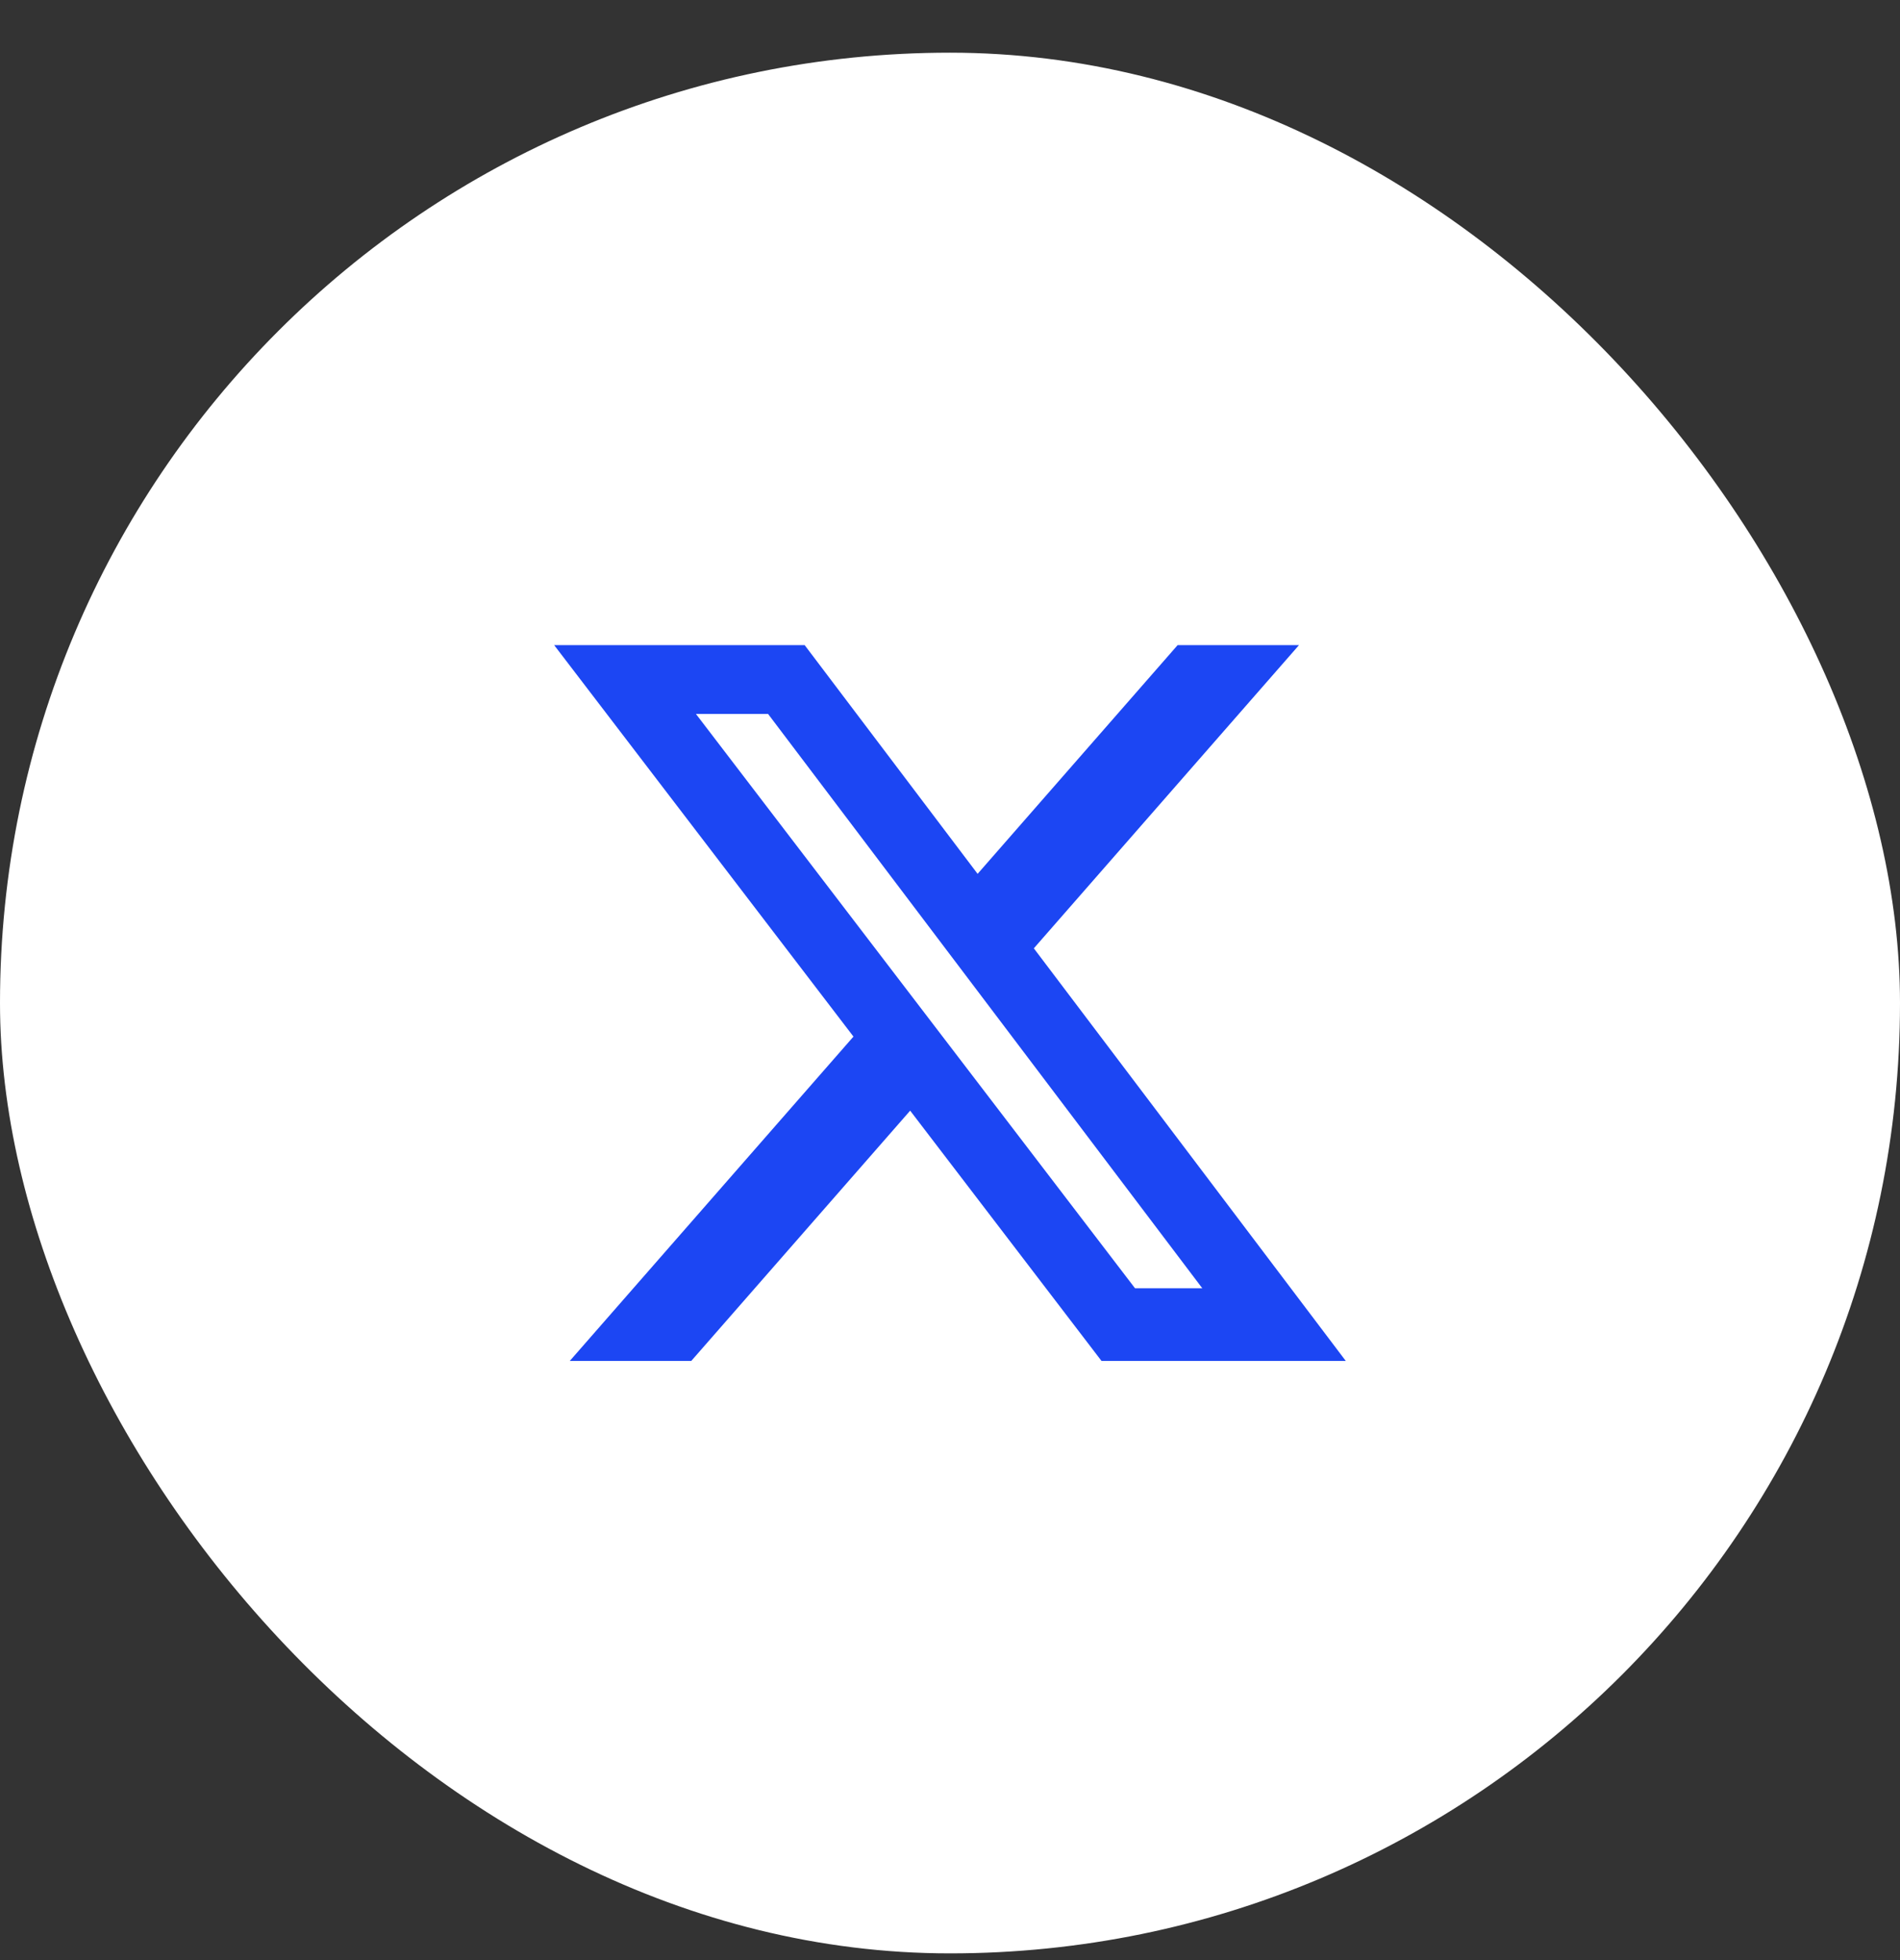
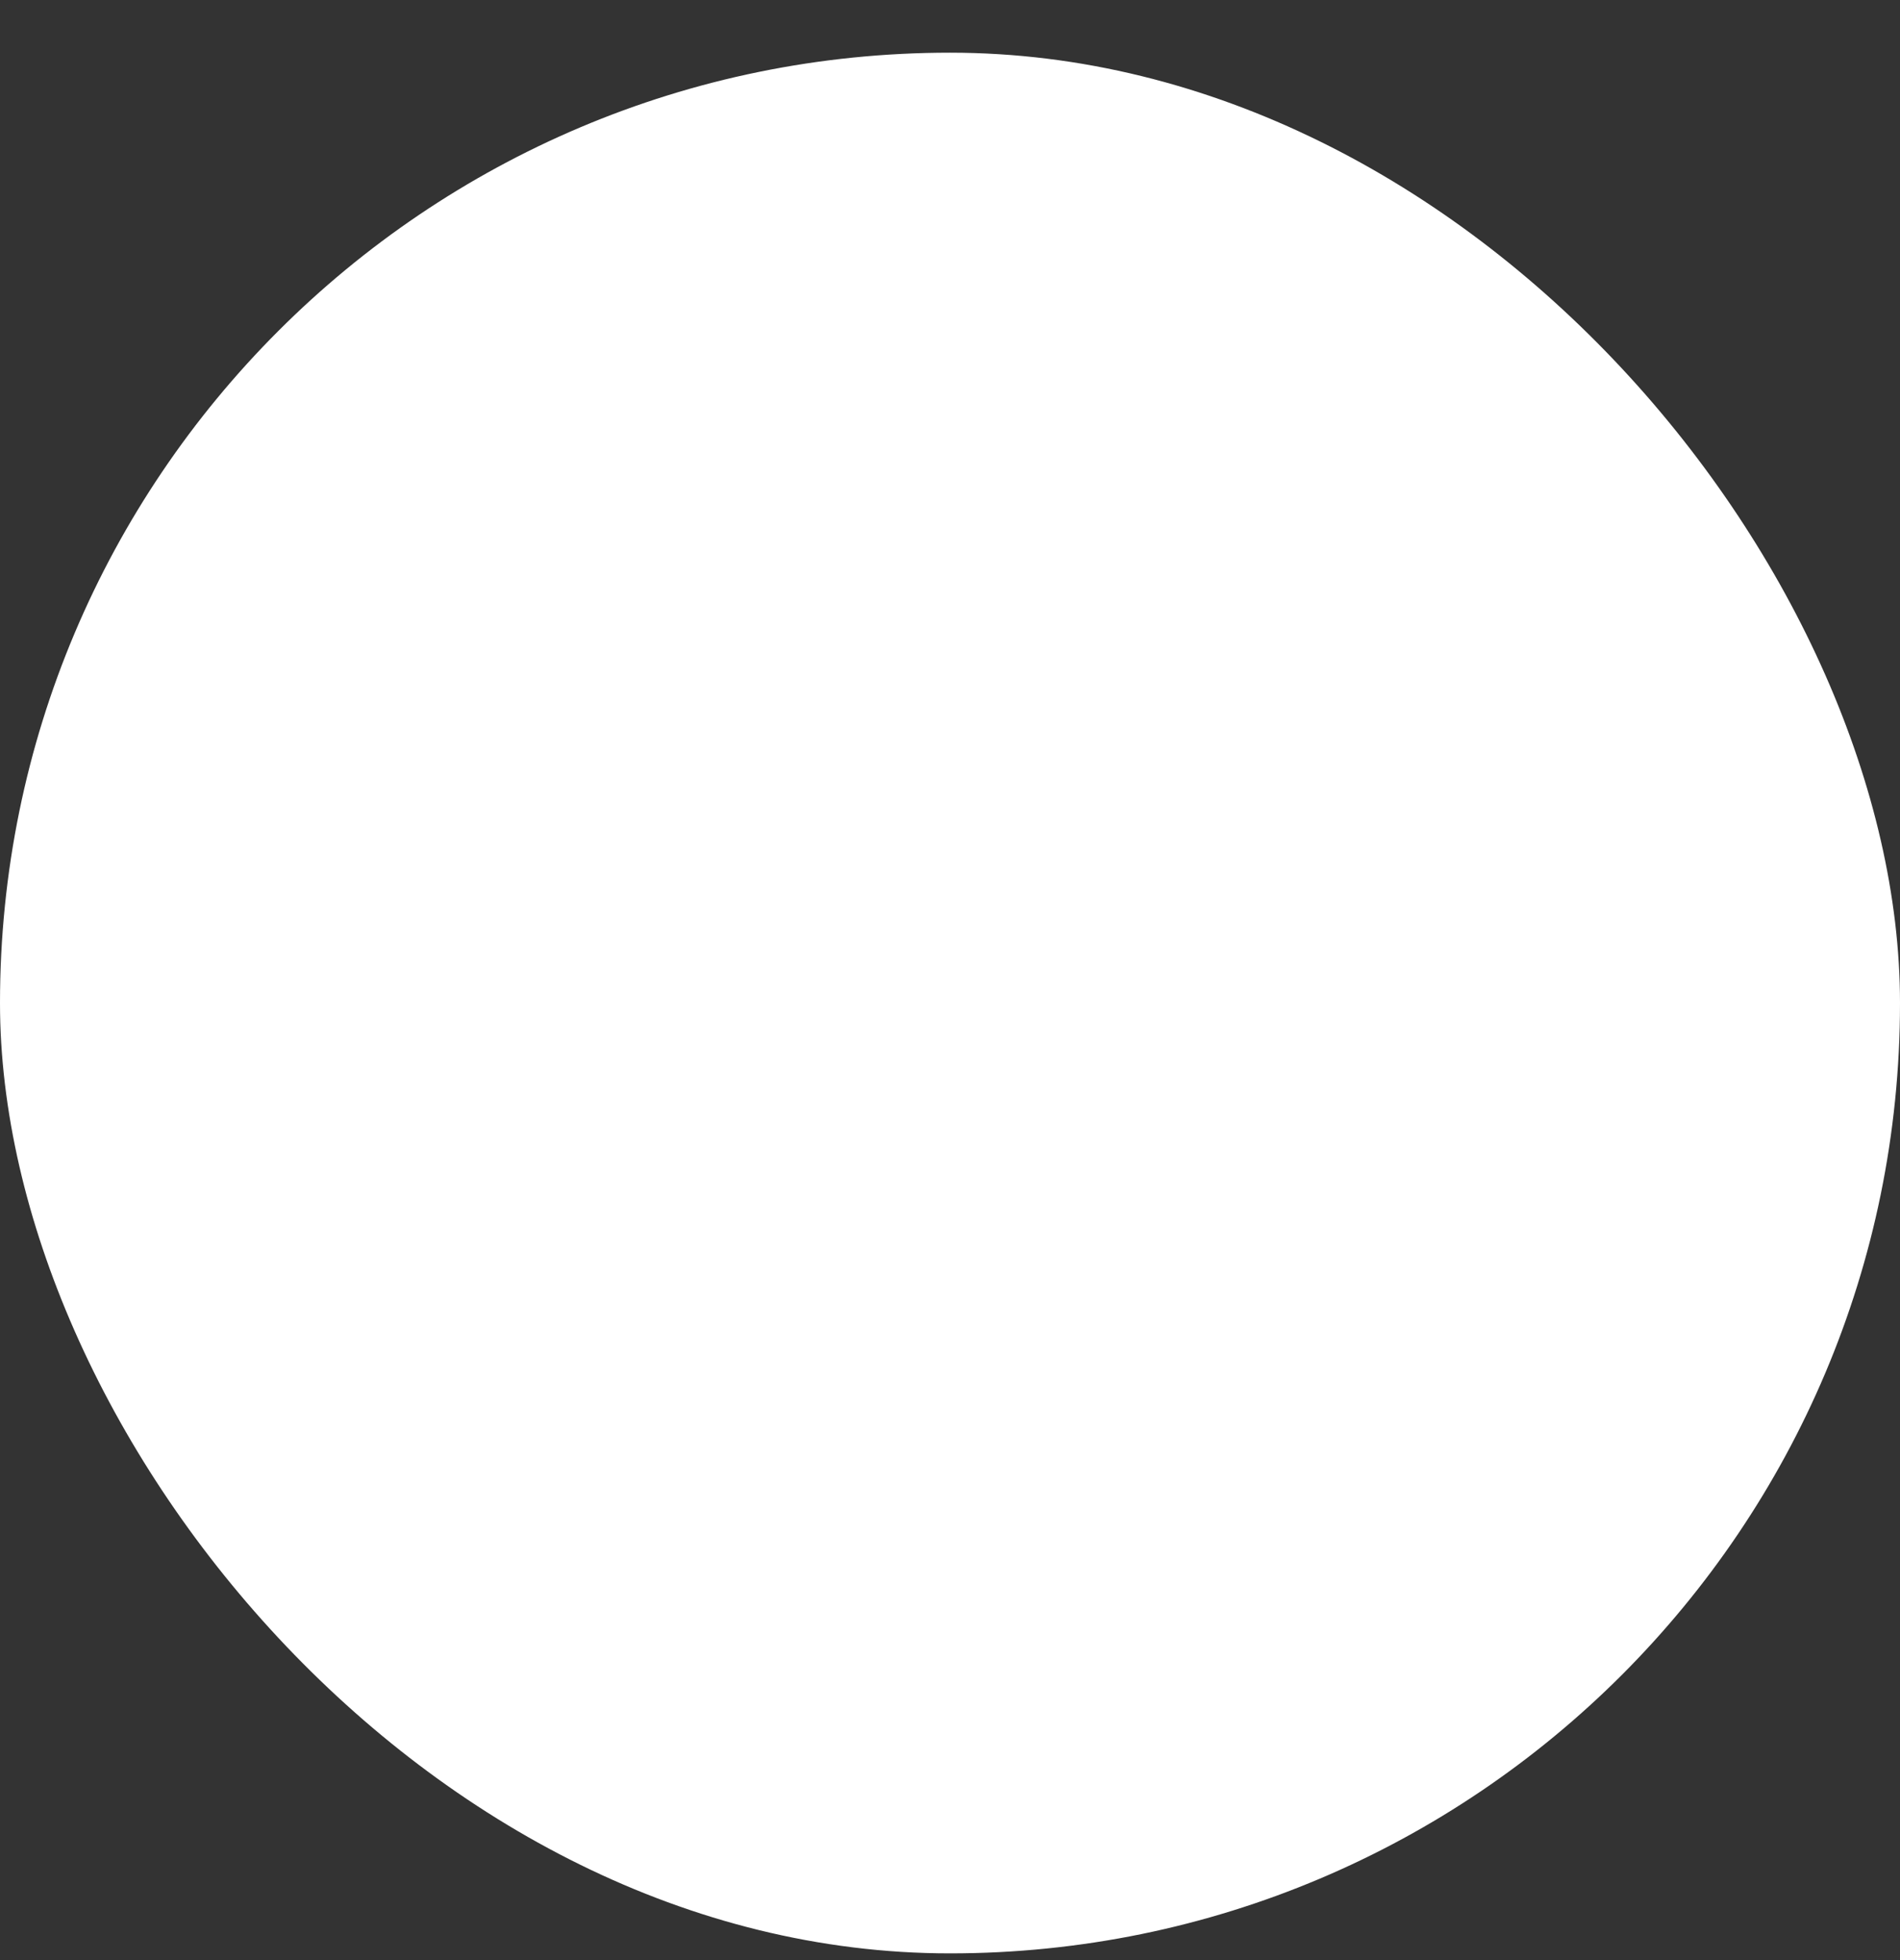
<svg xmlns="http://www.w3.org/2000/svg" width="32" height="33" viewBox="0 0 32 33" fill="none">
  <rect x="0" y="0" width="32" height="33" fill="#333333" stroke="none" />
  <rect y="0.887" width="32" height="32" rx="16" fill="white" />
-   <path d="M19.834 10.861H21.878L17.412 15.966L22.666 22.913H18.552L15.329 18.699L11.642 22.913H9.596L14.374 17.452L9.333 10.861H13.552L16.465 14.712L19.834 10.861ZM19.116 21.689H20.249L12.936 12.02H11.721L19.116 21.689Z" fill="#1C46F3" />
</svg>